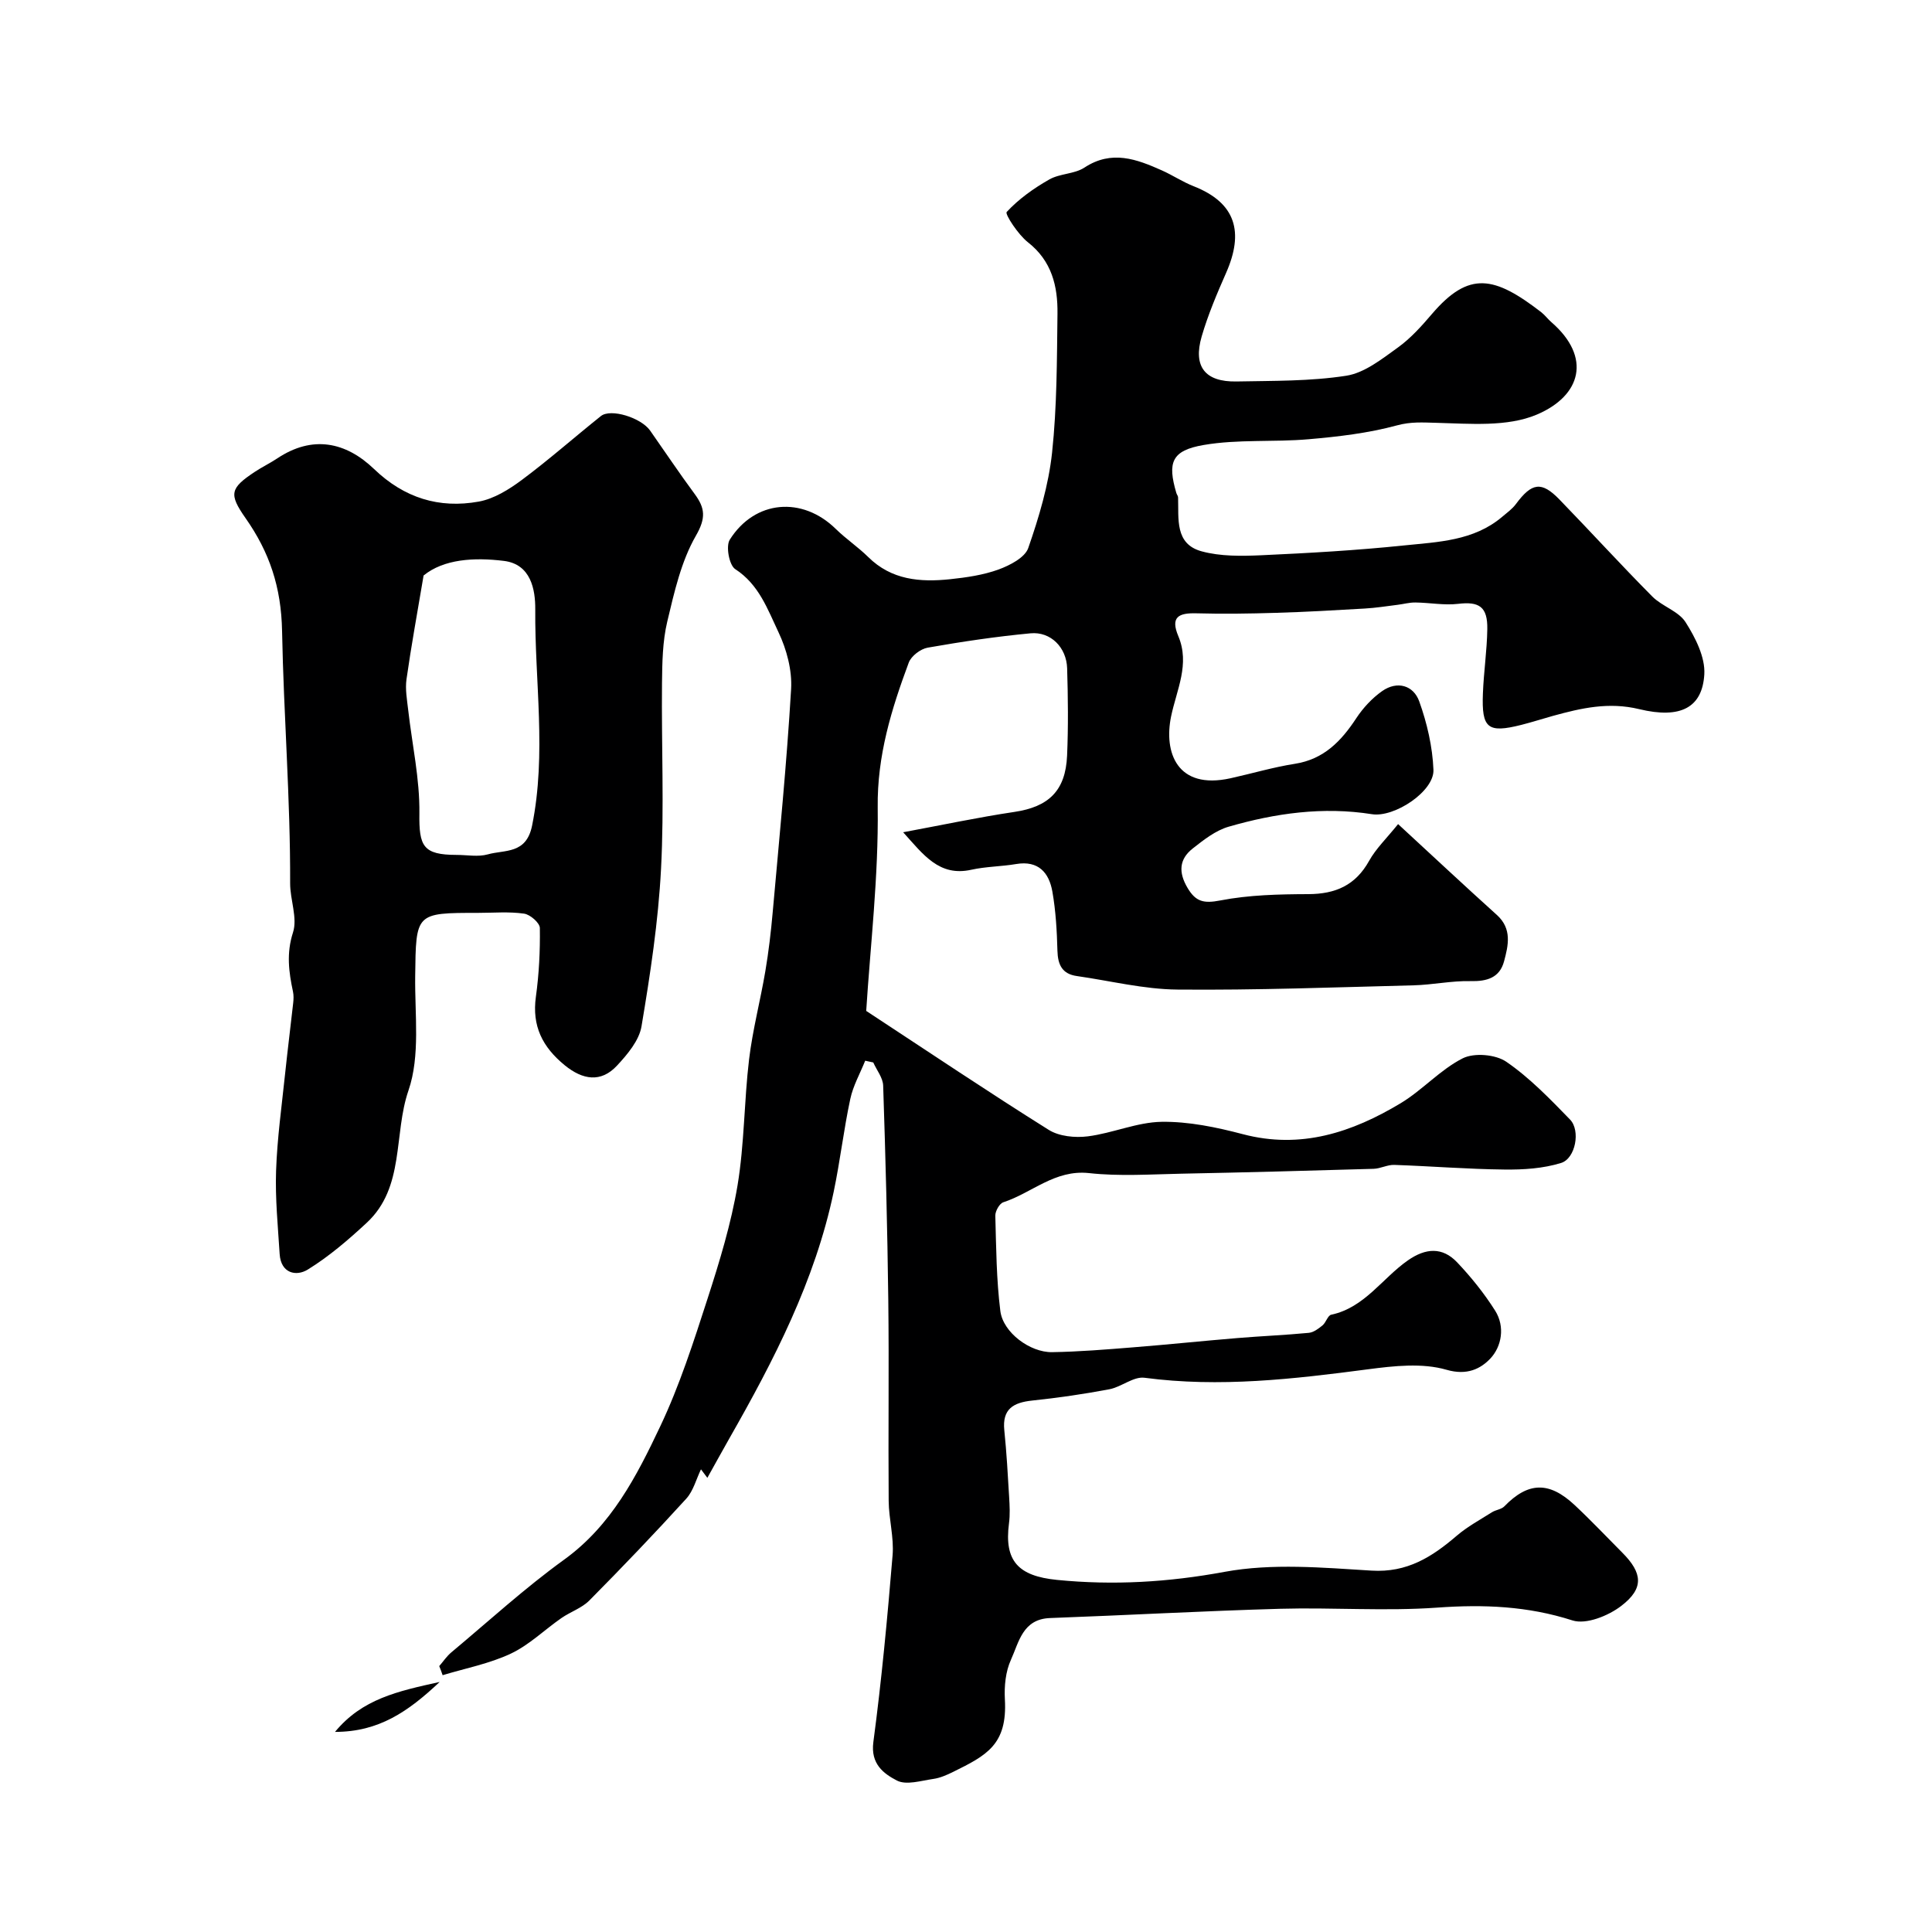
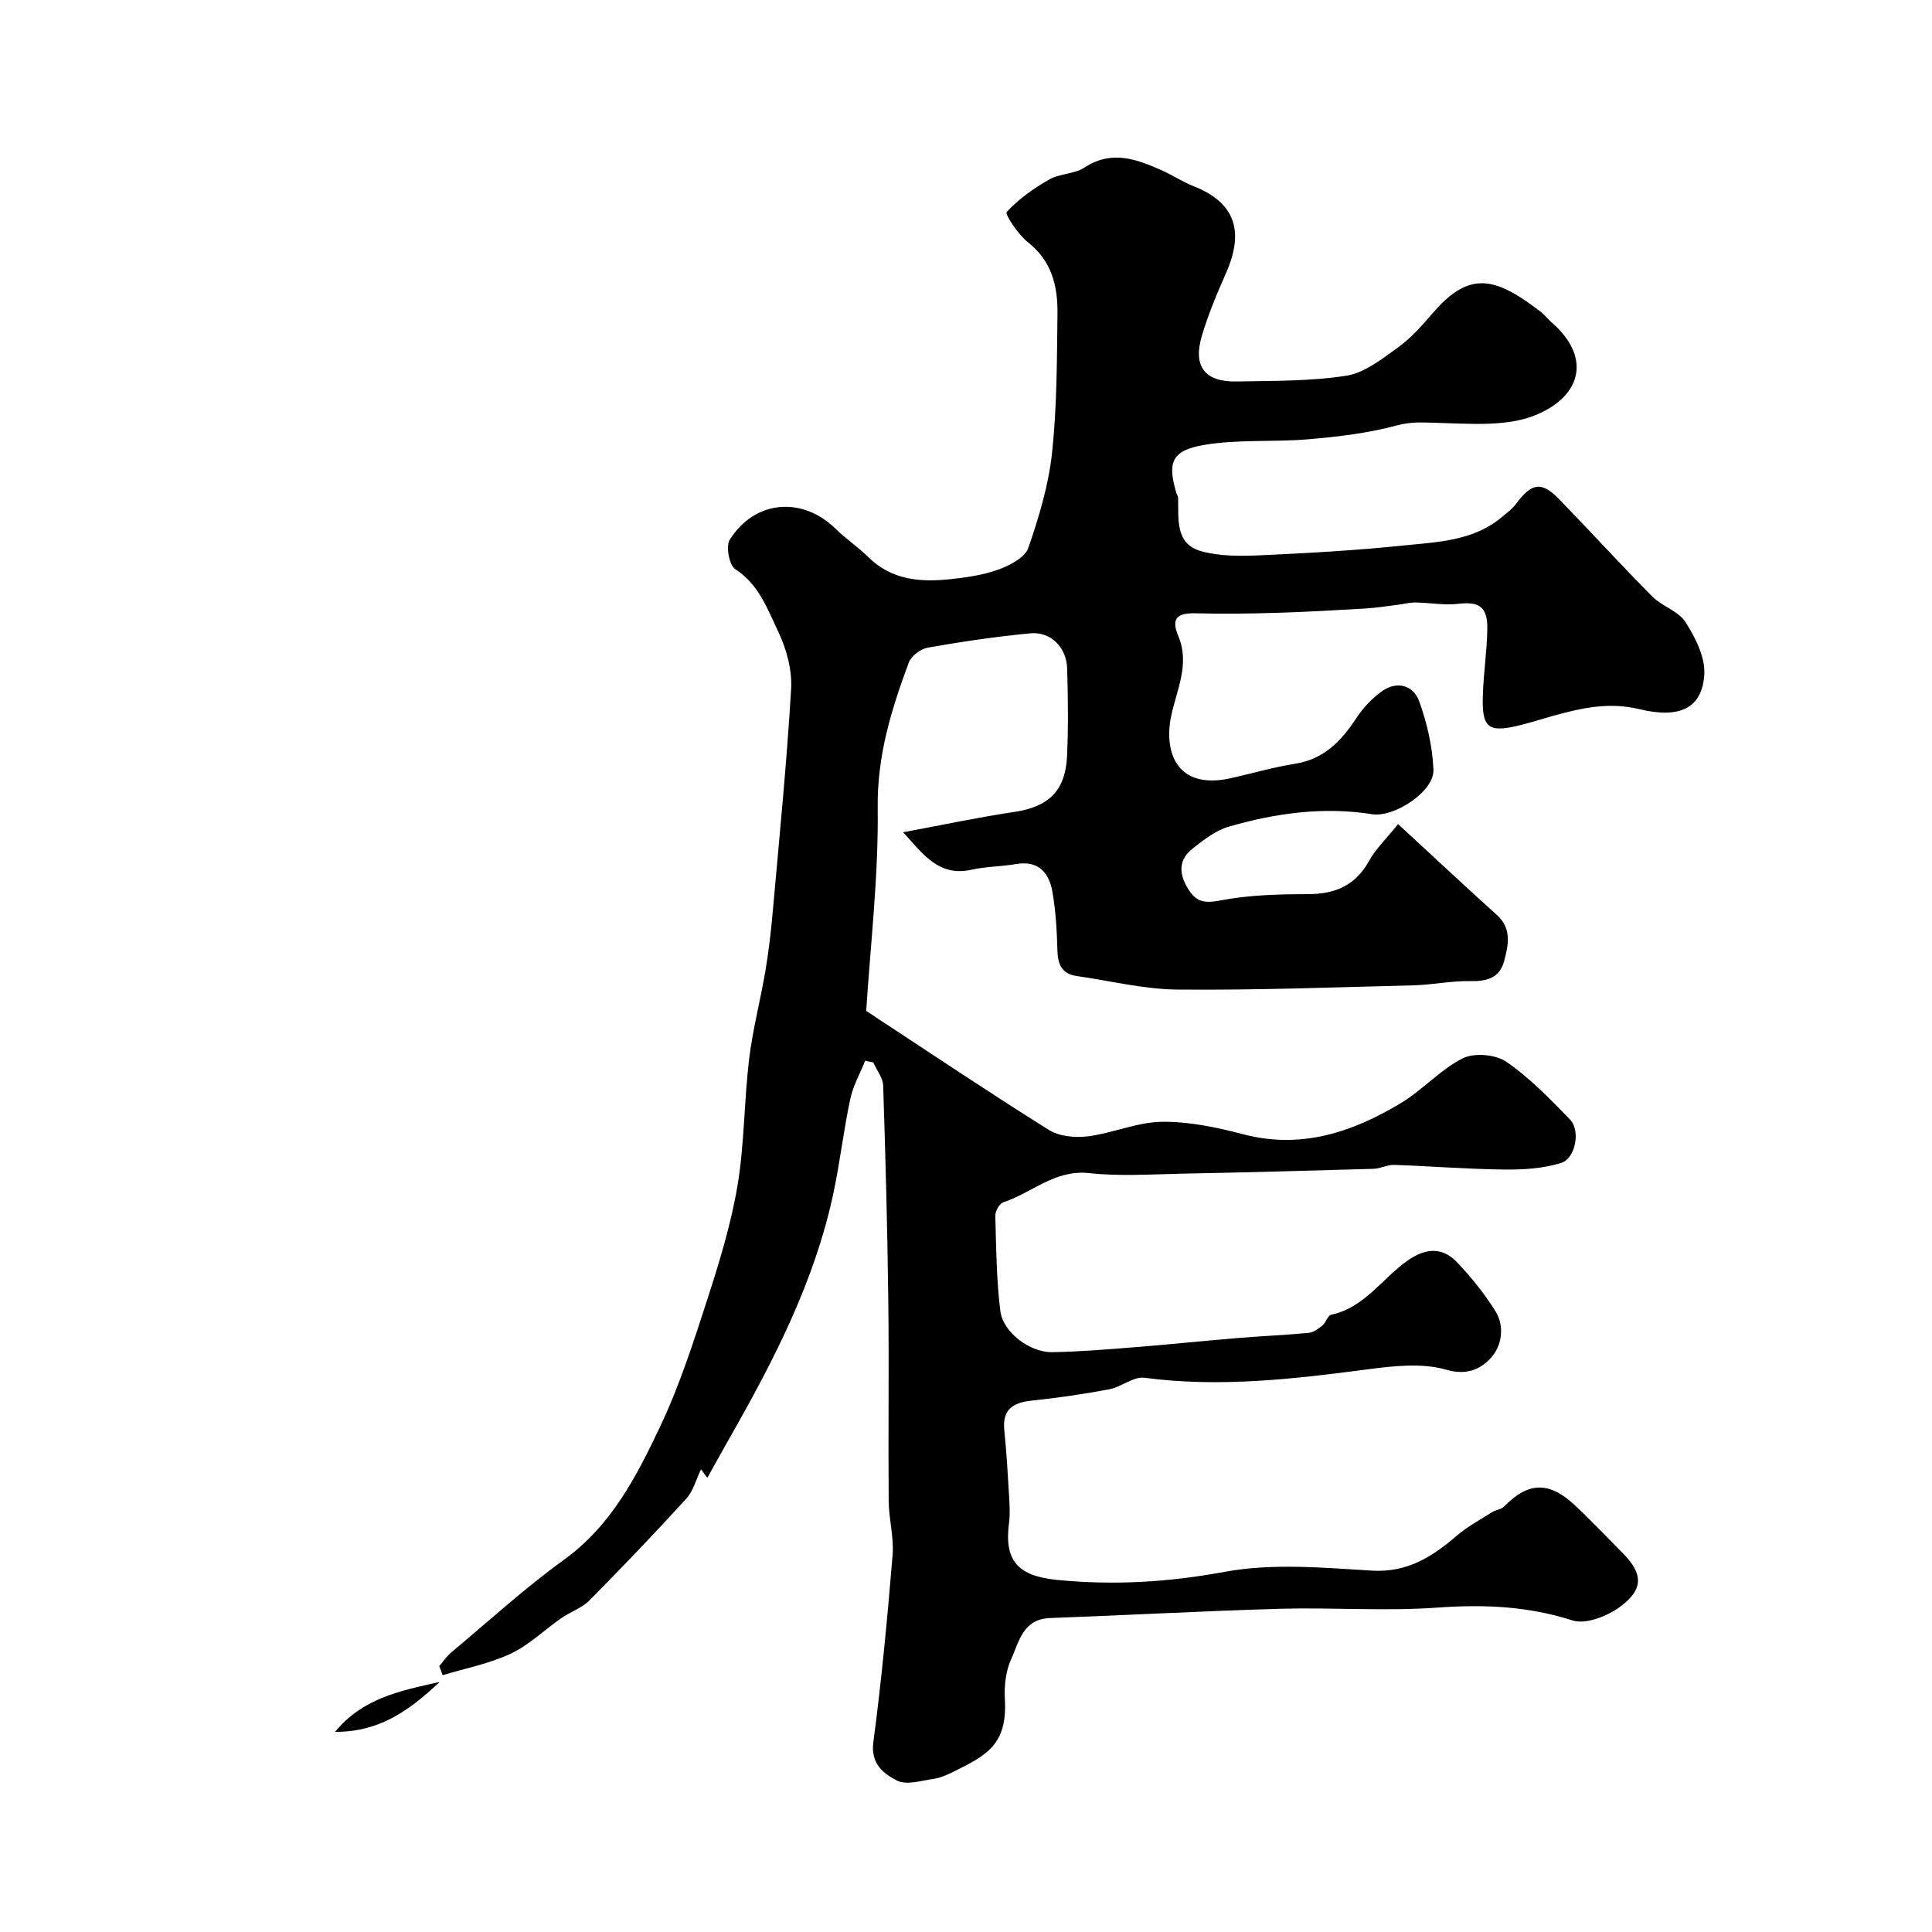
<svg xmlns="http://www.w3.org/2000/svg" enable-background="new 0 0 400 400" viewBox="0 0 400 400">
  <g fill="#000001">
    <path d="m90.94 344.95c.83-.96 1.55-2.06 2.52-2.86 7.73-6.46 15.2-13.3 23.35-19.19 9.79-7.08 15-17.28 19.88-27.58 4.02-8.48 6.92-17.54 9.82-26.5 2.48-7.67 4.86-15.48 6.19-23.4 1.43-8.6 1.35-17.43 2.39-26.11.74-6.13 2.34-12.16 3.37-18.26.68-4.03 1.16-8.11 1.52-12.19 1.37-15.39 2.9-30.77 3.81-46.19.23-3.89-.92-8.21-2.61-11.77-2.24-4.71-4.03-9.88-8.96-13.07-1.25-.81-1.98-4.74-1.13-6.09 5.2-8.25 15.03-9.02 21.95-2.23 2.11 2.07 4.61 3.74 6.71 5.81 4.82 4.78 10.77 5.25 16.96 4.6 3.39-.36 6.86-.86 10.03-2.01 2.34-.86 5.46-2.46 6.15-4.45 2.22-6.39 4.21-13.04 4.93-19.74 1.02-9.53 1-19.18 1.12-28.79.07-5.67-1.17-10.9-6.13-14.78-2.02-1.58-4.79-5.83-4.39-6.26 2.48-2.68 5.6-4.9 8.82-6.73 2.19-1.25 5.22-1.11 7.29-2.47 5.64-3.7 10.81-1.74 16.05.6 2.21.99 4.26 2.36 6.51 3.25 8.86 3.47 10.46 9.56 6.76 17.96-1.89 4.29-3.74 8.65-5.05 13.14-1.83 6.26.69 9.46 7.2 9.34 7.59-.15 15.27-.03 22.74-1.19 3.78-.59 7.36-3.46 10.65-5.82 2.67-1.92 4.95-4.47 7.11-7 7.66-8.94 12.91-7.81 22.6-.33.78.61 1.38 1.45 2.14 2.1 8.31 7.23 6.16 15.19-3.07 19.1-6.11 2.59-13.83 1.88-20.8 1.7-2.83-.07-5.23-.26-8.14.53-5.93 1.61-12.15 2.34-18.3 2.87-7.23.63-14.62-.03-21.72 1.19-6.68 1.14-7.52 3.64-5.66 9.94.09.31.35.61.36.91.15 4.41-.73 9.65 4.89 11.17 3.9 1.06 8.22.99 12.32.81 9.86-.45 19.73-1.01 29.54-2.03 7.07-.73 14.45-.93 20.34-5.92.99-.84 2.1-1.63 2.86-2.66 3.28-4.43 5.29-4.76 8.99-.95 6.45 6.65 12.7 13.51 19.23 20.09 2.04 2.06 5.44 3.03 6.9 5.33 2.03 3.19 4.09 7.25 3.88 10.8-.41 6.86-4.88 9.28-13.48 7.2-6.32-1.53-11.99-.22-17.84 1.39-2.19.61-4.36 1.31-6.57 1.87-6.95 1.75-8.24.74-7.95-6.52.17-4.44.84-8.86.91-13.3.08-4.65-1.69-5.76-6.04-5.24-2.9.34-5.89-.25-8.85-.28-1.23-.02-2.45.33-3.68.48-2.26.28-4.51.64-6.77.77-6.13.36-12.26.71-18.4.89-5.49.17-10.99.25-16.49.1-3.66-.1-5.42.74-3.74 4.73 2.44 5.8-.35 11.08-1.5 16.63-1.52 7.36 1.17 15.25 12.31 12.79 4.44-.98 8.83-2.29 13.31-2.99 6.01-.94 9.6-4.69 12.73-9.45 1.4-2.13 3.27-4.14 5.34-5.6 3.13-2.2 6.5-1.2 7.69 2.13 1.62 4.51 2.75 9.4 2.94 14.17.17 4.45-8.09 9.92-12.74 9.18-10.11-1.6-19.99-.21-29.66 2.59-2.7.78-5.17 2.72-7.45 4.52-2.81 2.21-2.96 4.93-1.08 8.12 1.71 2.91 3.37 3.29 6.79 2.63 5.95-1.15 12.14-1.29 18.24-1.31 5.62-.02 9.76-1.82 12.58-6.89 1.41-2.54 3.62-4.65 6-7.61 6.99 6.44 13.66 12.69 20.45 18.81 3.18 2.87 2.37 6.31 1.49 9.6-.91 3.4-3.53 4.18-6.95 4.1-3.92-.09-7.85.77-11.78.87-16.29.41-32.59 1.03-48.88.88-6.96-.06-13.9-1.81-20.84-2.8-3.05-.43-3.94-2.34-4.02-5.24-.11-4.1-.34-8.23-1.05-12.26-.69-3.9-2.89-6.47-7.5-5.69-3.07.52-6.24.51-9.27 1.18-6.66 1.48-9.92-3.11-14.12-7.76 7.97-1.48 15.47-3.08 23.03-4.21 7.06-1.05 10.59-4.34 10.91-11.66.26-6.01.19-12.05.01-18.07-.13-4.32-3.4-7.64-7.57-7.25-7.13.67-14.24 1.73-21.3 2.97-1.48.26-3.41 1.73-3.92 3.09-3.59 9.66-6.56 19.26-6.43 29.99.18 14.32-1.53 28.66-2.38 42.13 13.22 8.68 25.38 16.85 37.78 24.62 2.16 1.36 5.46 1.68 8.09 1.35 5.15-.65 10.18-2.93 15.29-3.01 5.6-.08 11.35 1.12 16.82 2.56 12.02 3.17 22.62-.38 32.64-6.39 4.53-2.72 8.21-6.95 12.87-9.31 2.38-1.2 6.82-.82 9.04.71 4.85 3.33 9.05 7.7 13.19 11.96 2.21 2.27 1.14 8.07-1.86 8.99-3.71 1.15-7.81 1.41-11.74 1.36-7.6-.08-15.19-.7-22.79-.96-1.42-.05-2.85.77-4.29.81-13.27.39-26.53.75-39.8 1.01-6.37.13-12.8.57-19.09-.12-7.09-.78-11.84 4.11-17.77 6.04-.79.26-1.67 1.83-1.65 2.77.18 6.59.22 13.22 1.04 19.74.56 4.45 6.14 8.59 10.71 8.52 5.6-.09 11.2-.55 16.79-1 7.21-.57 14.4-1.33 21.6-1.92 4.92-.41 9.86-.61 14.77-1.08 1-.1 2.01-.87 2.84-1.55.72-.6 1.08-2.05 1.79-2.2 6.94-1.48 10.57-7.56 15.89-11.26 3.67-2.56 7.13-2.8 10.18.41 2.92 3.08 5.62 6.44 7.88 10.02 2.08 3.3 1.35 7.42-1.01 9.91-1.99 2.1-4.81 3.55-9.05 2.32-5.03-1.46-10.9-.81-16.29-.1-15.38 2.02-30.7 3.81-46.26 1.75-2.27-.3-4.76 1.9-7.26 2.38-5.29 1-10.64 1.78-15.99 2.34-3.88.41-6.22 1.73-5.77 6.14.47 4.59.73 9.19 1 13.8.11 1.83.21 3.69-.03 5.49-1.02 7.77 1.9 10.9 9.92 11.7 11.7 1.16 23.07.49 34.74-1.67 9.83-1.81 20.29-.87 30.42-.25 7.37.45 12.51-2.84 17.62-7.22 2.21-1.89 4.83-3.31 7.3-4.87.8-.5 1.95-.59 2.56-1.22 4.89-5.03 9.22-5.23 14.5-.31 3.41 3.18 6.61 6.58 9.91 9.89 4.21 4.22 4.55 7.4-.21 11.04-2.67 2.05-7.28 3.91-10.1 3-9.27-2.98-18.4-3.34-28-2.65-10.78.77-21.66-.06-32.48.24-15.9.45-31.79 1.34-47.68 1.92-5.69.21-6.44 5.01-8.1 8.65-1.11 2.43-1.4 5.47-1.25 8.18.54 9.4-3.81 11.61-10.71 15.02-1.3.64-2.7 1.26-4.12 1.46-2.52.36-5.58 1.34-7.53.33-2.73-1.42-5.48-3.42-4.87-7.97 1.71-12.84 2.91-25.75 3.98-38.66.31-3.71-.78-7.51-.81-11.27-.11-13.87.09-27.74-.08-41.6-.18-14.8-.57-29.59-1.06-44.38-.05-1.62-1.34-3.19-2.05-4.79-.56-.12-1.11-.24-1.67-.36-1.06 2.64-2.51 5.19-3.09 7.93-1.36 6.35-2.1 12.83-3.43 19.19-3.86 18.42-12.38 34.9-21.6 51.07-1.54 2.71-3.04 5.45-4.56 8.17-.44-.59-.88-1.17-1.32-1.76-.99 2.04-1.58 4.46-3.04 6.07-6.53 7.17-13.24 14.19-20.07 21.08-1.56 1.58-3.91 2.34-5.78 3.64-3.52 2.44-6.68 5.58-10.49 7.37-4.42 2.08-9.38 3.03-14.11 4.46-.21-.65-.45-1.26-.7-1.88z" />
-     <path d="m99 189c-13 0-12.88 0-13.04 13.12-.1 7.93 1.08 16.45-1.39 23.65-3.13 9.09-.71 20.04-8.65 27.4-3.8 3.53-7.81 6.97-12.2 9.68-2.4 1.48-5.57.78-5.82-3.21-.36-5.75-.94-11.52-.74-17.25.23-6.71 1.17-13.41 1.87-20.1.51-4.88 1.13-9.74 1.67-14.62.09-.78.12-1.6-.04-2.36-.87-4.08-1.39-7.93 0-12.25.98-3.02-.61-6.78-.59-10.21.06-17.43-1.34-34.81-1.67-52.19-.17-9.1-2.61-16.33-7.55-23.37-3.52-5.02-3.21-6.21 1.92-9.61 1.49-.99 3.12-1.77 4.61-2.76 7.31-4.88 14.2-3.44 20.07 2.19 6.25 6 13.47 8.22 21.67 6.74 3.16-.57 6.28-2.52 8.94-4.5 5.61-4.18 10.88-8.84 16.35-13.21 2.03-1.62 8.31.32 10.2 3.02 3.07 4.37 6.04 8.82 9.21 13.11 2.17 2.94 2.37 4.98.25 8.66-3.05 5.31-4.47 11.68-5.92 17.76-.98 4.11-1.04 8.48-1.09 12.74-.13 12.83.47 25.68-.2 38.47-.57 10.91-2.23 21.8-4.04 32.58-.49 2.95-2.93 5.84-5.1 8.17-3.3 3.53-7.06 2.95-10.8-.1-4.62-3.78-6.81-8.13-5.97-14.18.65-4.71.89-9.5.82-14.25-.02-1.05-2.01-2.79-3.27-2.96-3.13-.45-6.33-.16-9.5-.16zm-11.3-69.85c-1.32 7.85-2.57 14.65-3.54 21.49-.29 2.06.11 4.24.35 6.34.81 7.14 2.41 14.29 2.32 21.42-.09 6.8.73 8.59 7.71 8.6 2.16 0 4.45.45 6.45-.11 3.54-1 7.96.01 9.17-5.94 3.03-14.95.54-29.87.66-44.79.03-4.11-.91-9.34-6.48-10.03-6.22-.77-12.48-.37-16.64 3.02z" />
    <path d="m69.36 358.57c5.63-6.83 12.97-8.42 21.67-10.34-6.58 6.2-12.65 10.34-21.67 10.34z" />
  </g>
</svg>